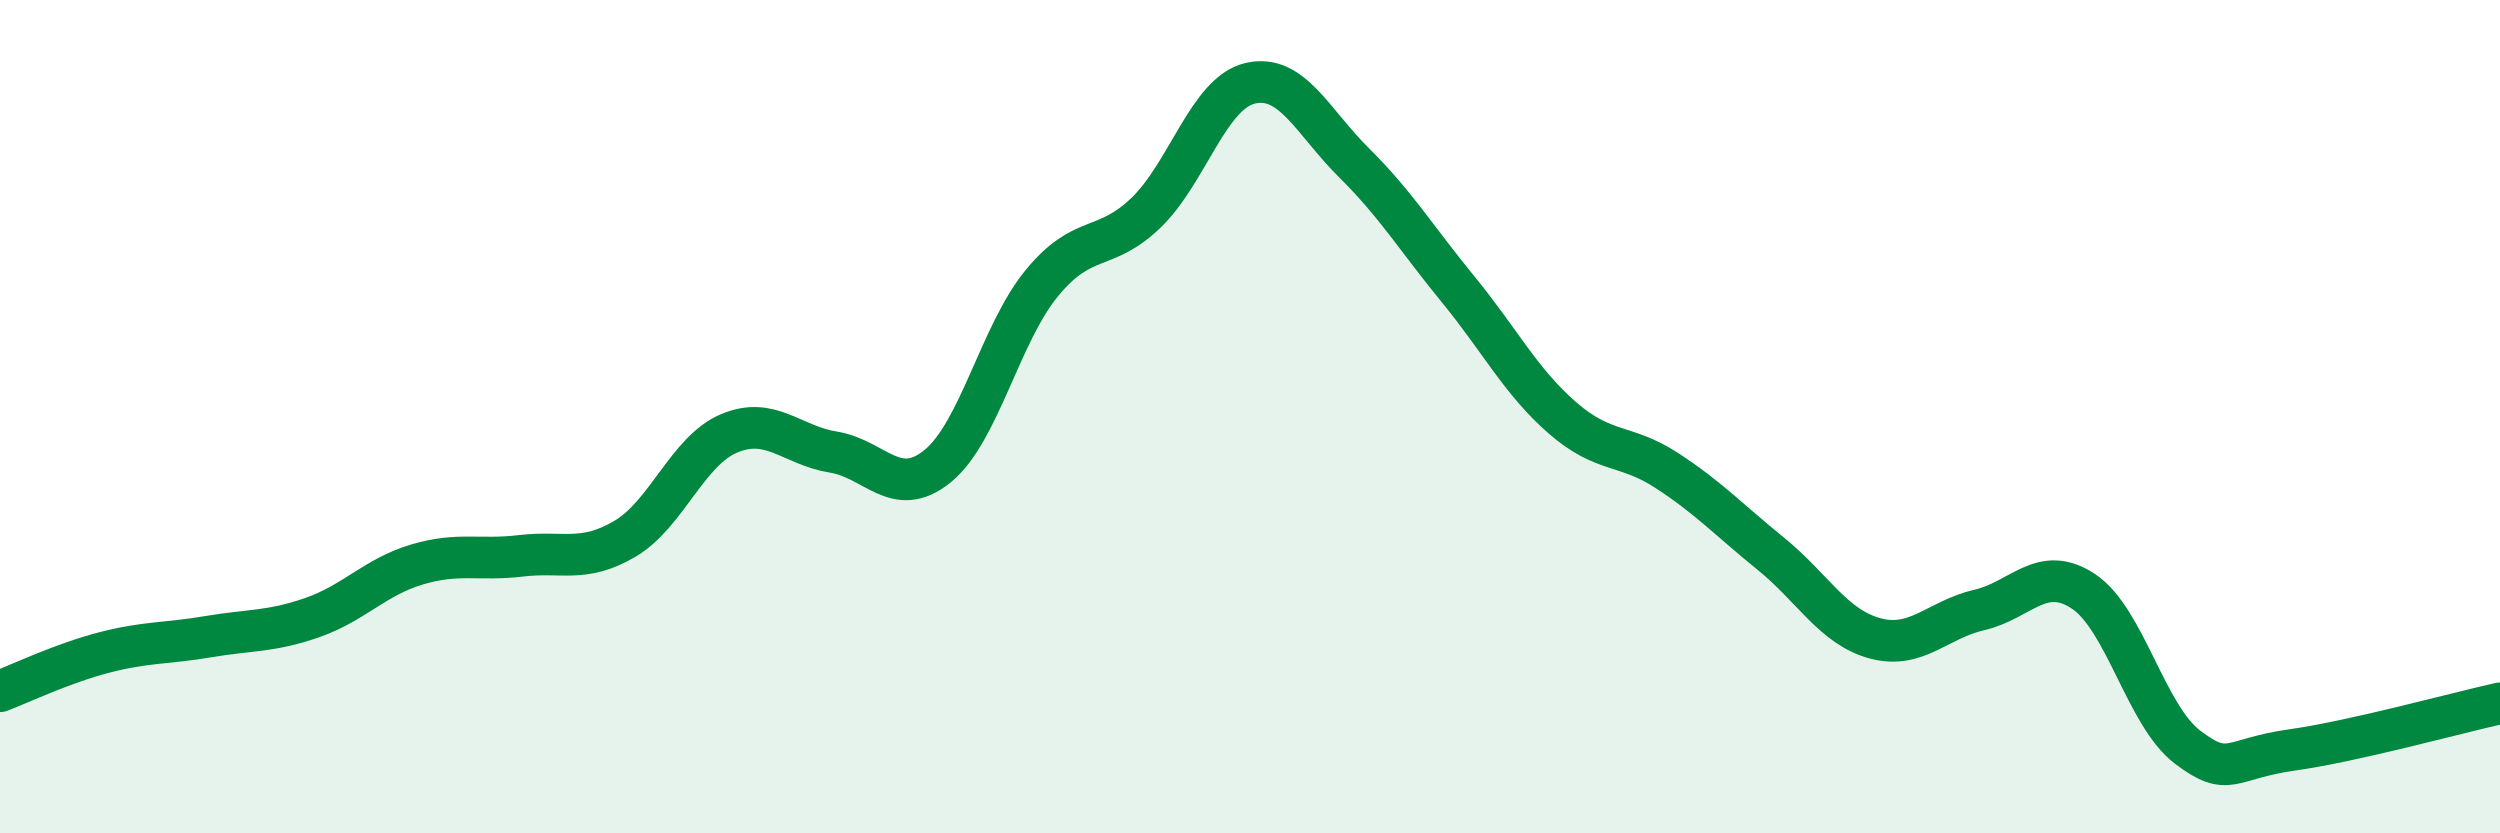
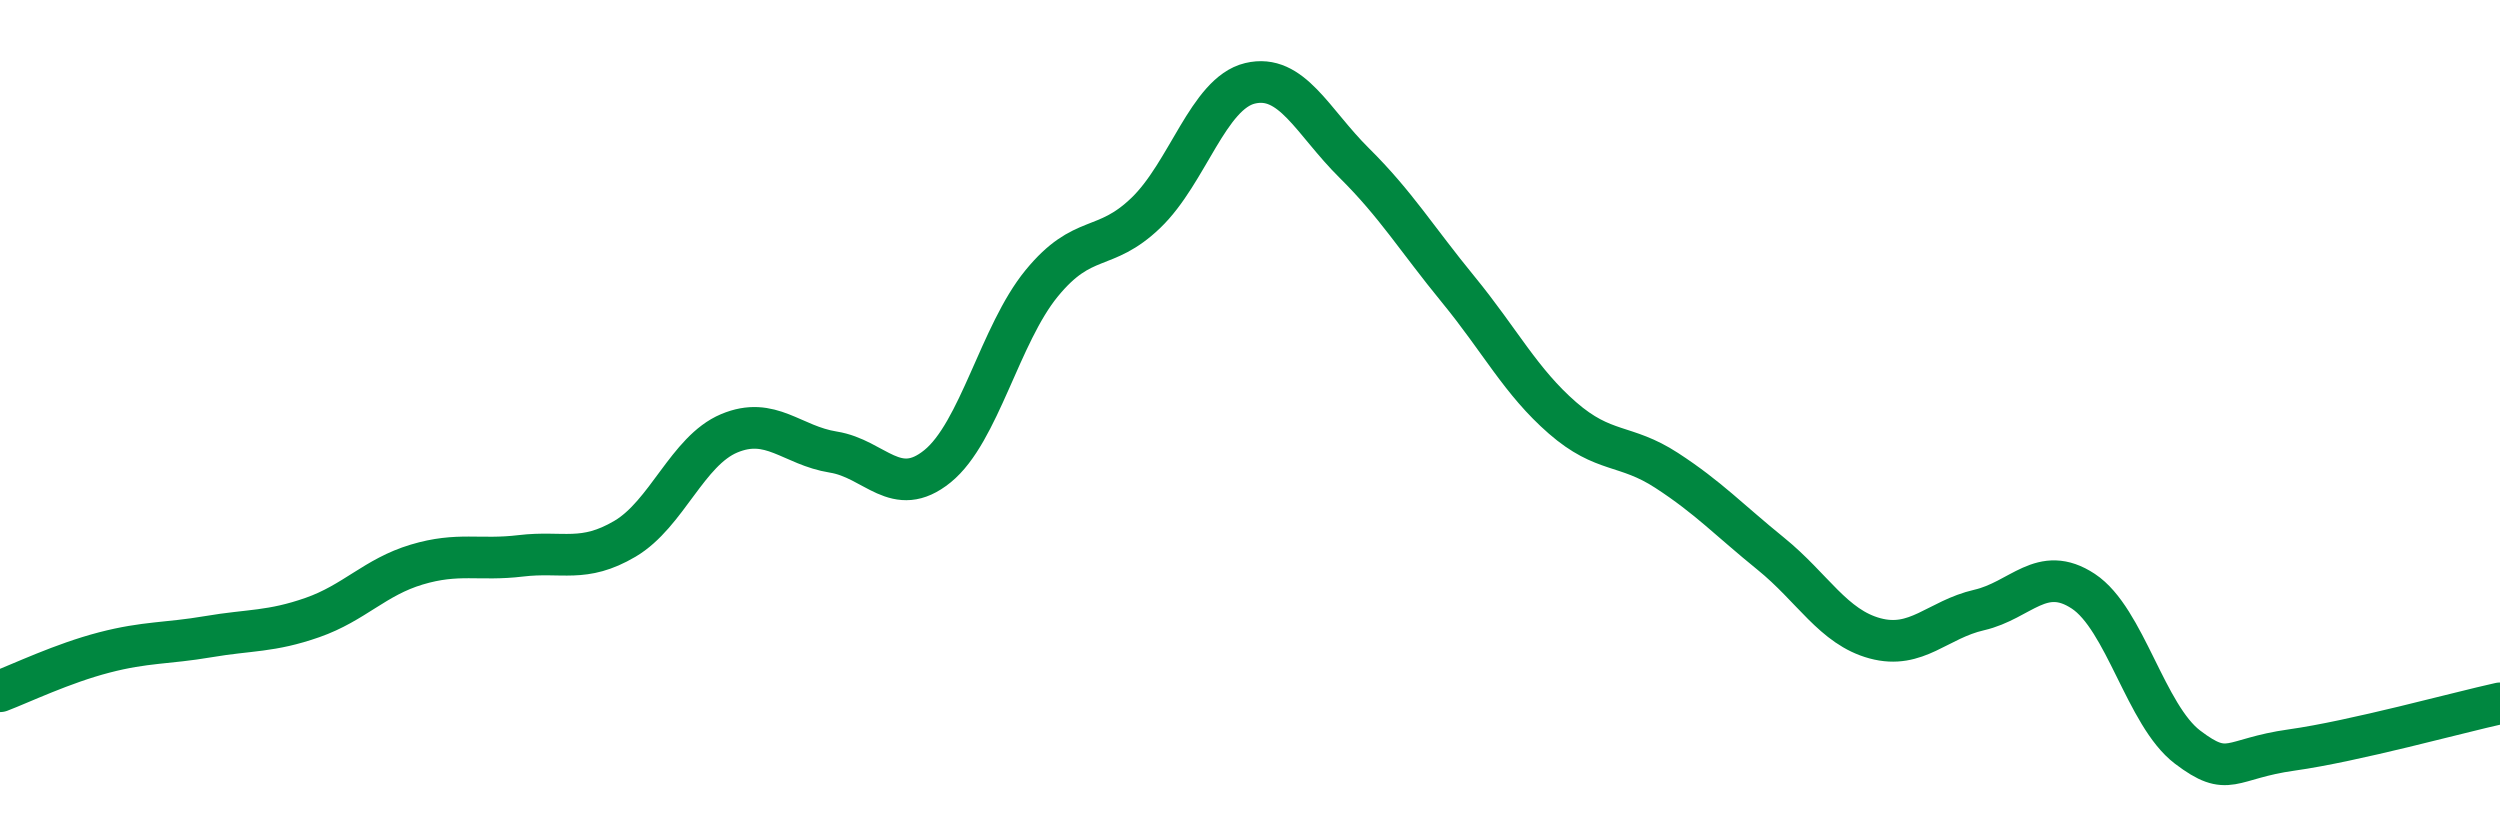
<svg xmlns="http://www.w3.org/2000/svg" width="60" height="20" viewBox="0 0 60 20">
-   <path d="M 0,16.59 C 0.5,16.4 1.5,15.92 2.5,15.66 C 3.5,15.4 4,15.45 5,15.28 C 6,15.11 6.5,15.17 7.5,14.82 C 8.5,14.47 9,13.85 10,13.55 C 11,13.25 11.5,13.46 12.5,13.34 C 13.5,13.22 14,13.52 15,12.93 C 16,12.34 16.5,10.82 17.5,10.4 C 18.5,9.98 19,10.69 20,10.85 C 21,11.01 21.5,12 22.5,11.19 C 23.5,10.38 24,8.02 25,6.8 C 26,5.58 26.5,6.07 27.5,5.11 C 28.5,4.15 29,2.24 30,2 C 31,1.76 31.5,2.92 32.5,3.91 C 33.5,4.9 34,5.73 35,6.95 C 36,8.17 36.5,9.16 37.5,10.03 C 38.5,10.9 39,10.64 40,11.29 C 41,11.94 41.5,12.48 42.5,13.29 C 43.5,14.1 44,15.05 45,15.32 C 46,15.59 46.5,14.87 47.5,14.64 C 48.5,14.41 49,13.53 50,14.19 C 51,14.85 51.5,17.17 52.5,17.93 C 53.5,18.69 53.5,18.21 55,18 C 56.5,17.79 59,17.1 60,16.88L60 20L0 20Z" fill="#008740" opacity="0.1" stroke-linecap="round" stroke-linejoin="round" />
  <path d="M 0,16.59 C 0.5,16.4 1.5,15.92 2.5,15.66 C 3.5,15.4 4,15.45 5,15.28 C 6,15.11 6.5,15.17 7.5,14.82 C 8.5,14.47 9,13.85 10,13.55 C 11,13.25 11.5,13.46 12.5,13.34 C 13.5,13.22 14,13.52 15,12.93 C 16,12.34 16.5,10.82 17.5,10.4 C 18.5,9.98 19,10.69 20,10.85 C 21,11.01 21.5,12 22.5,11.19 C 23.5,10.38 24,8.02 25,6.8 C 26,5.58 26.5,6.07 27.5,5.11 C 28.5,4.15 29,2.24 30,2 C 31,1.76 31.5,2.92 32.5,3.91 C 33.5,4.9 34,5.73 35,6.95 C 36,8.17 36.5,9.16 37.5,10.03 C 38.5,10.9 39,10.64 40,11.29 C 41,11.94 41.5,12.48 42.5,13.29 C 43.5,14.1 44,15.05 45,15.32 C 46,15.59 46.5,14.87 47.5,14.64 C 48.5,14.41 49,13.53 50,14.19 C 51,14.85 51.5,17.17 52.5,17.93 C 53.5,18.69 53.5,18.21 55,18 C 56.5,17.79 59,17.1 60,16.88" stroke="#008740" stroke-width="1" fill="none" stroke-linecap="round" stroke-linejoin="round" />
</svg>